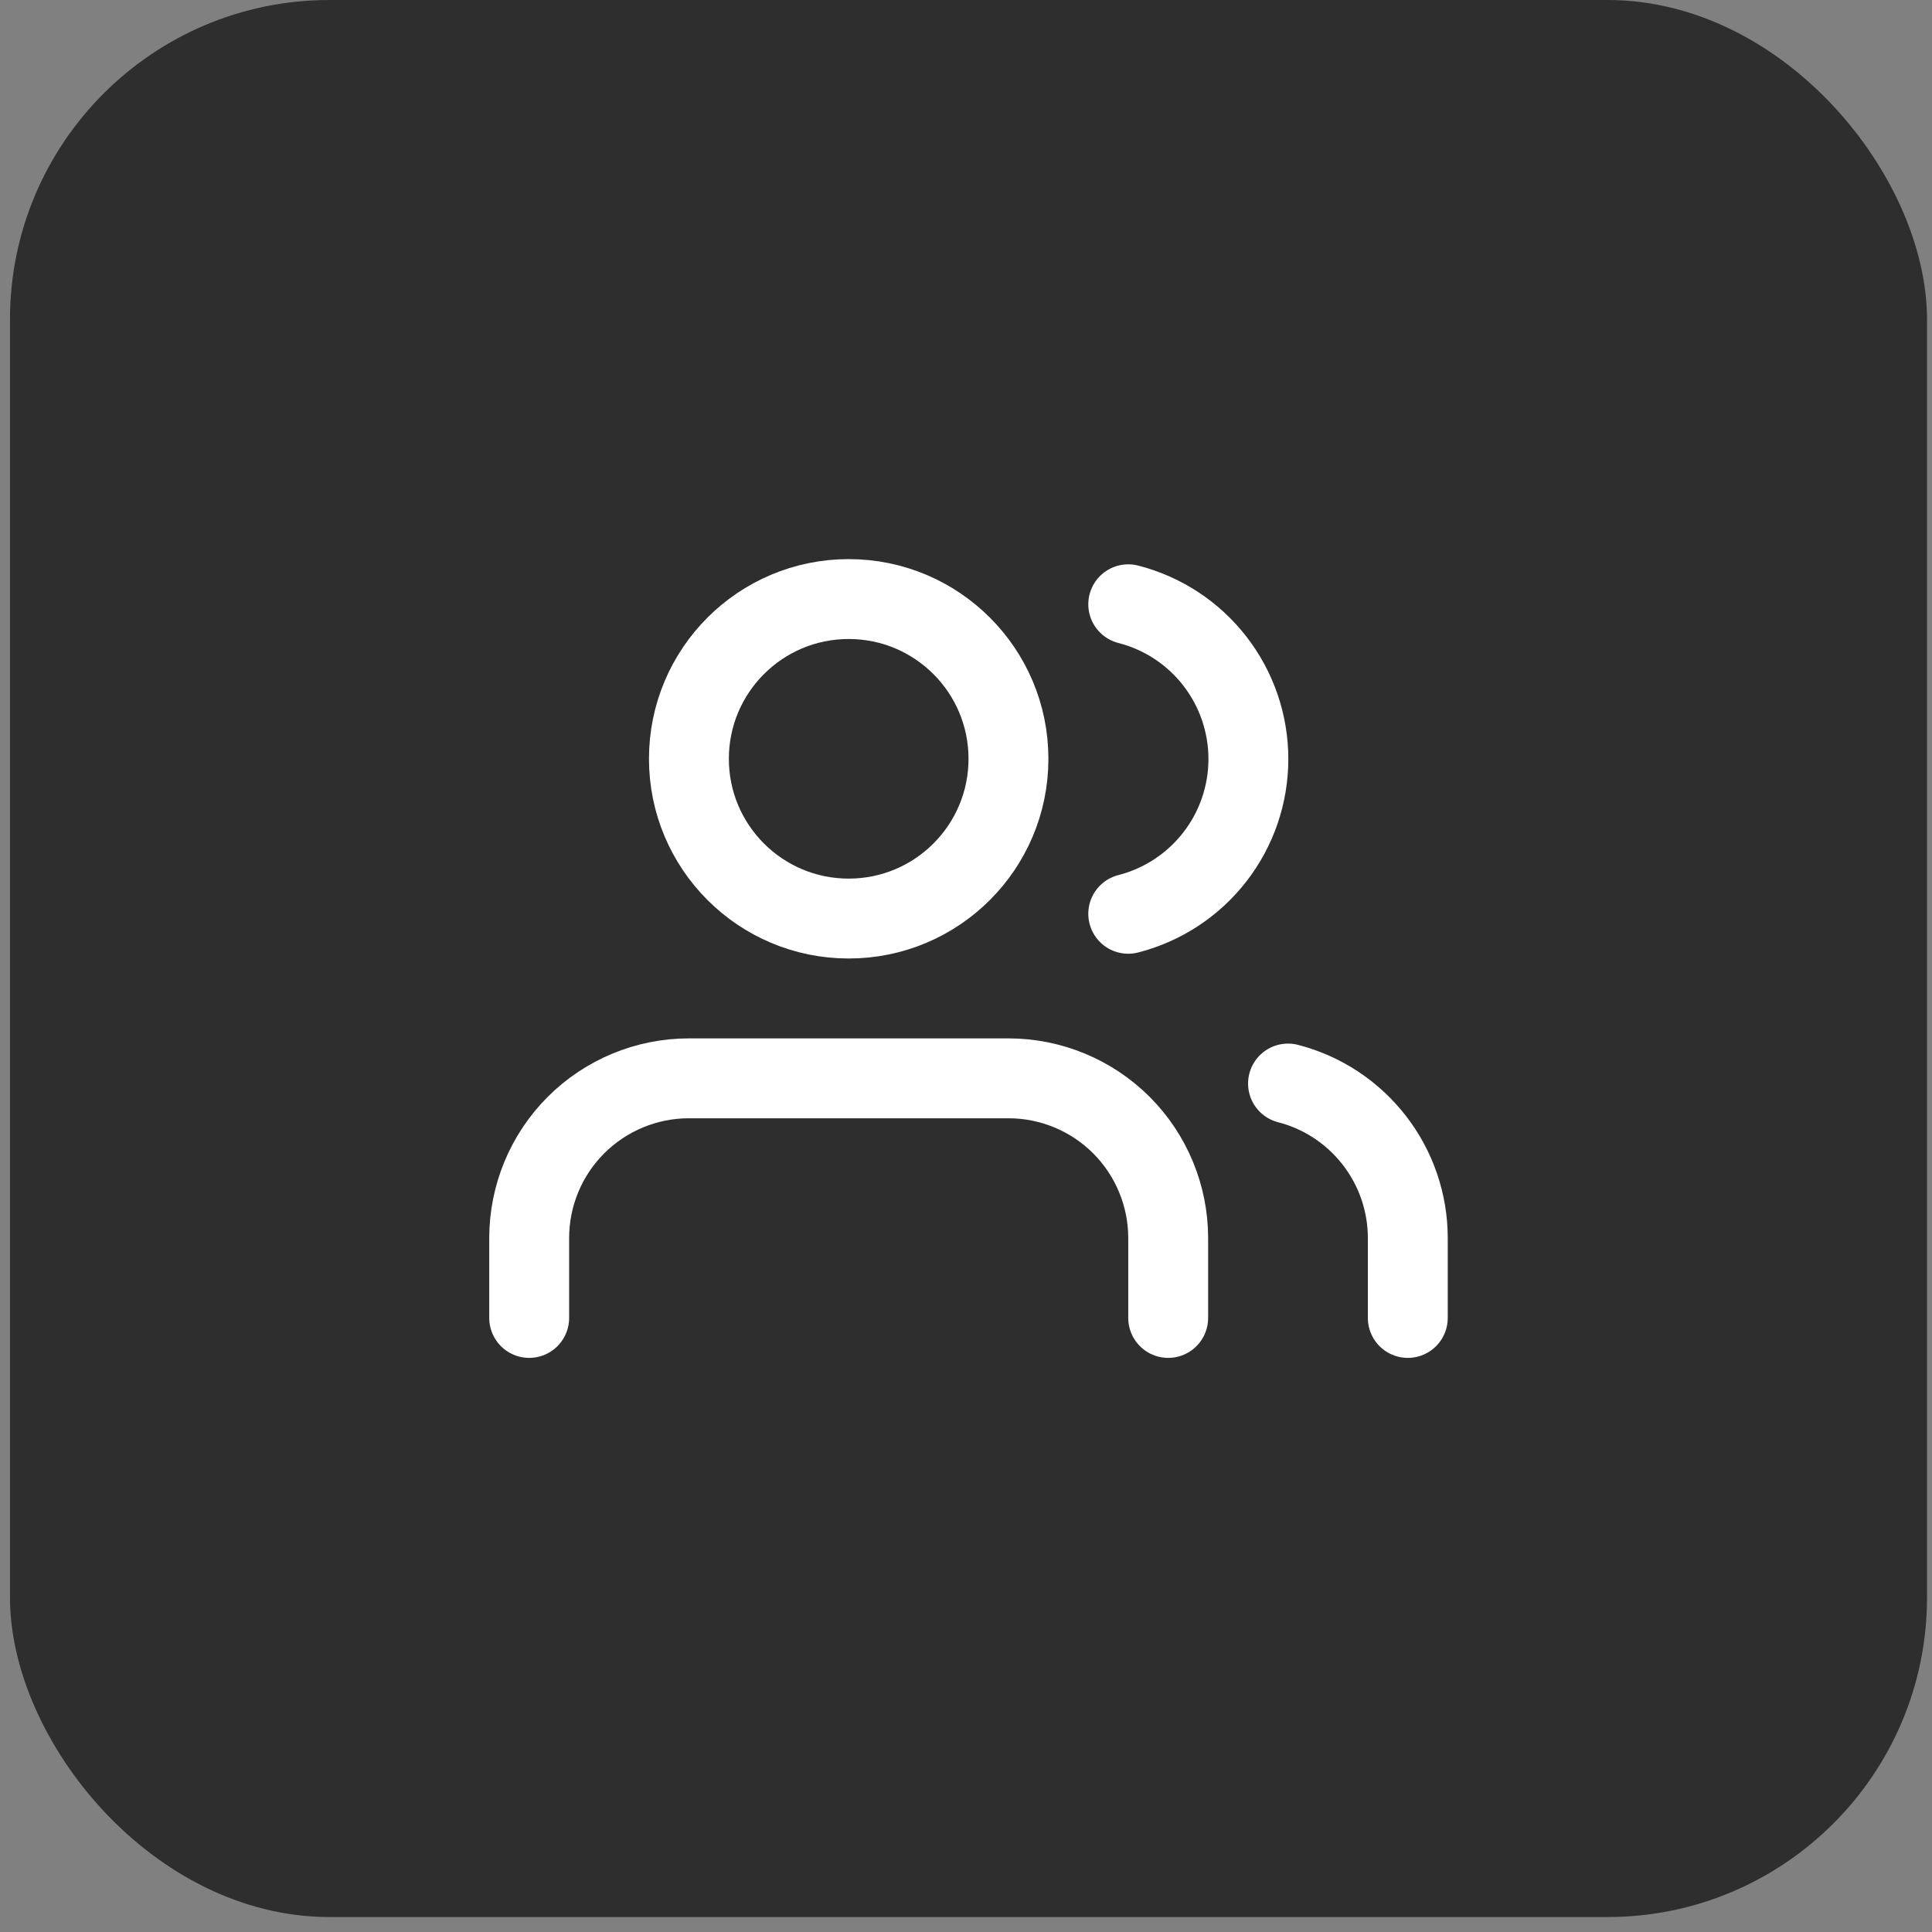
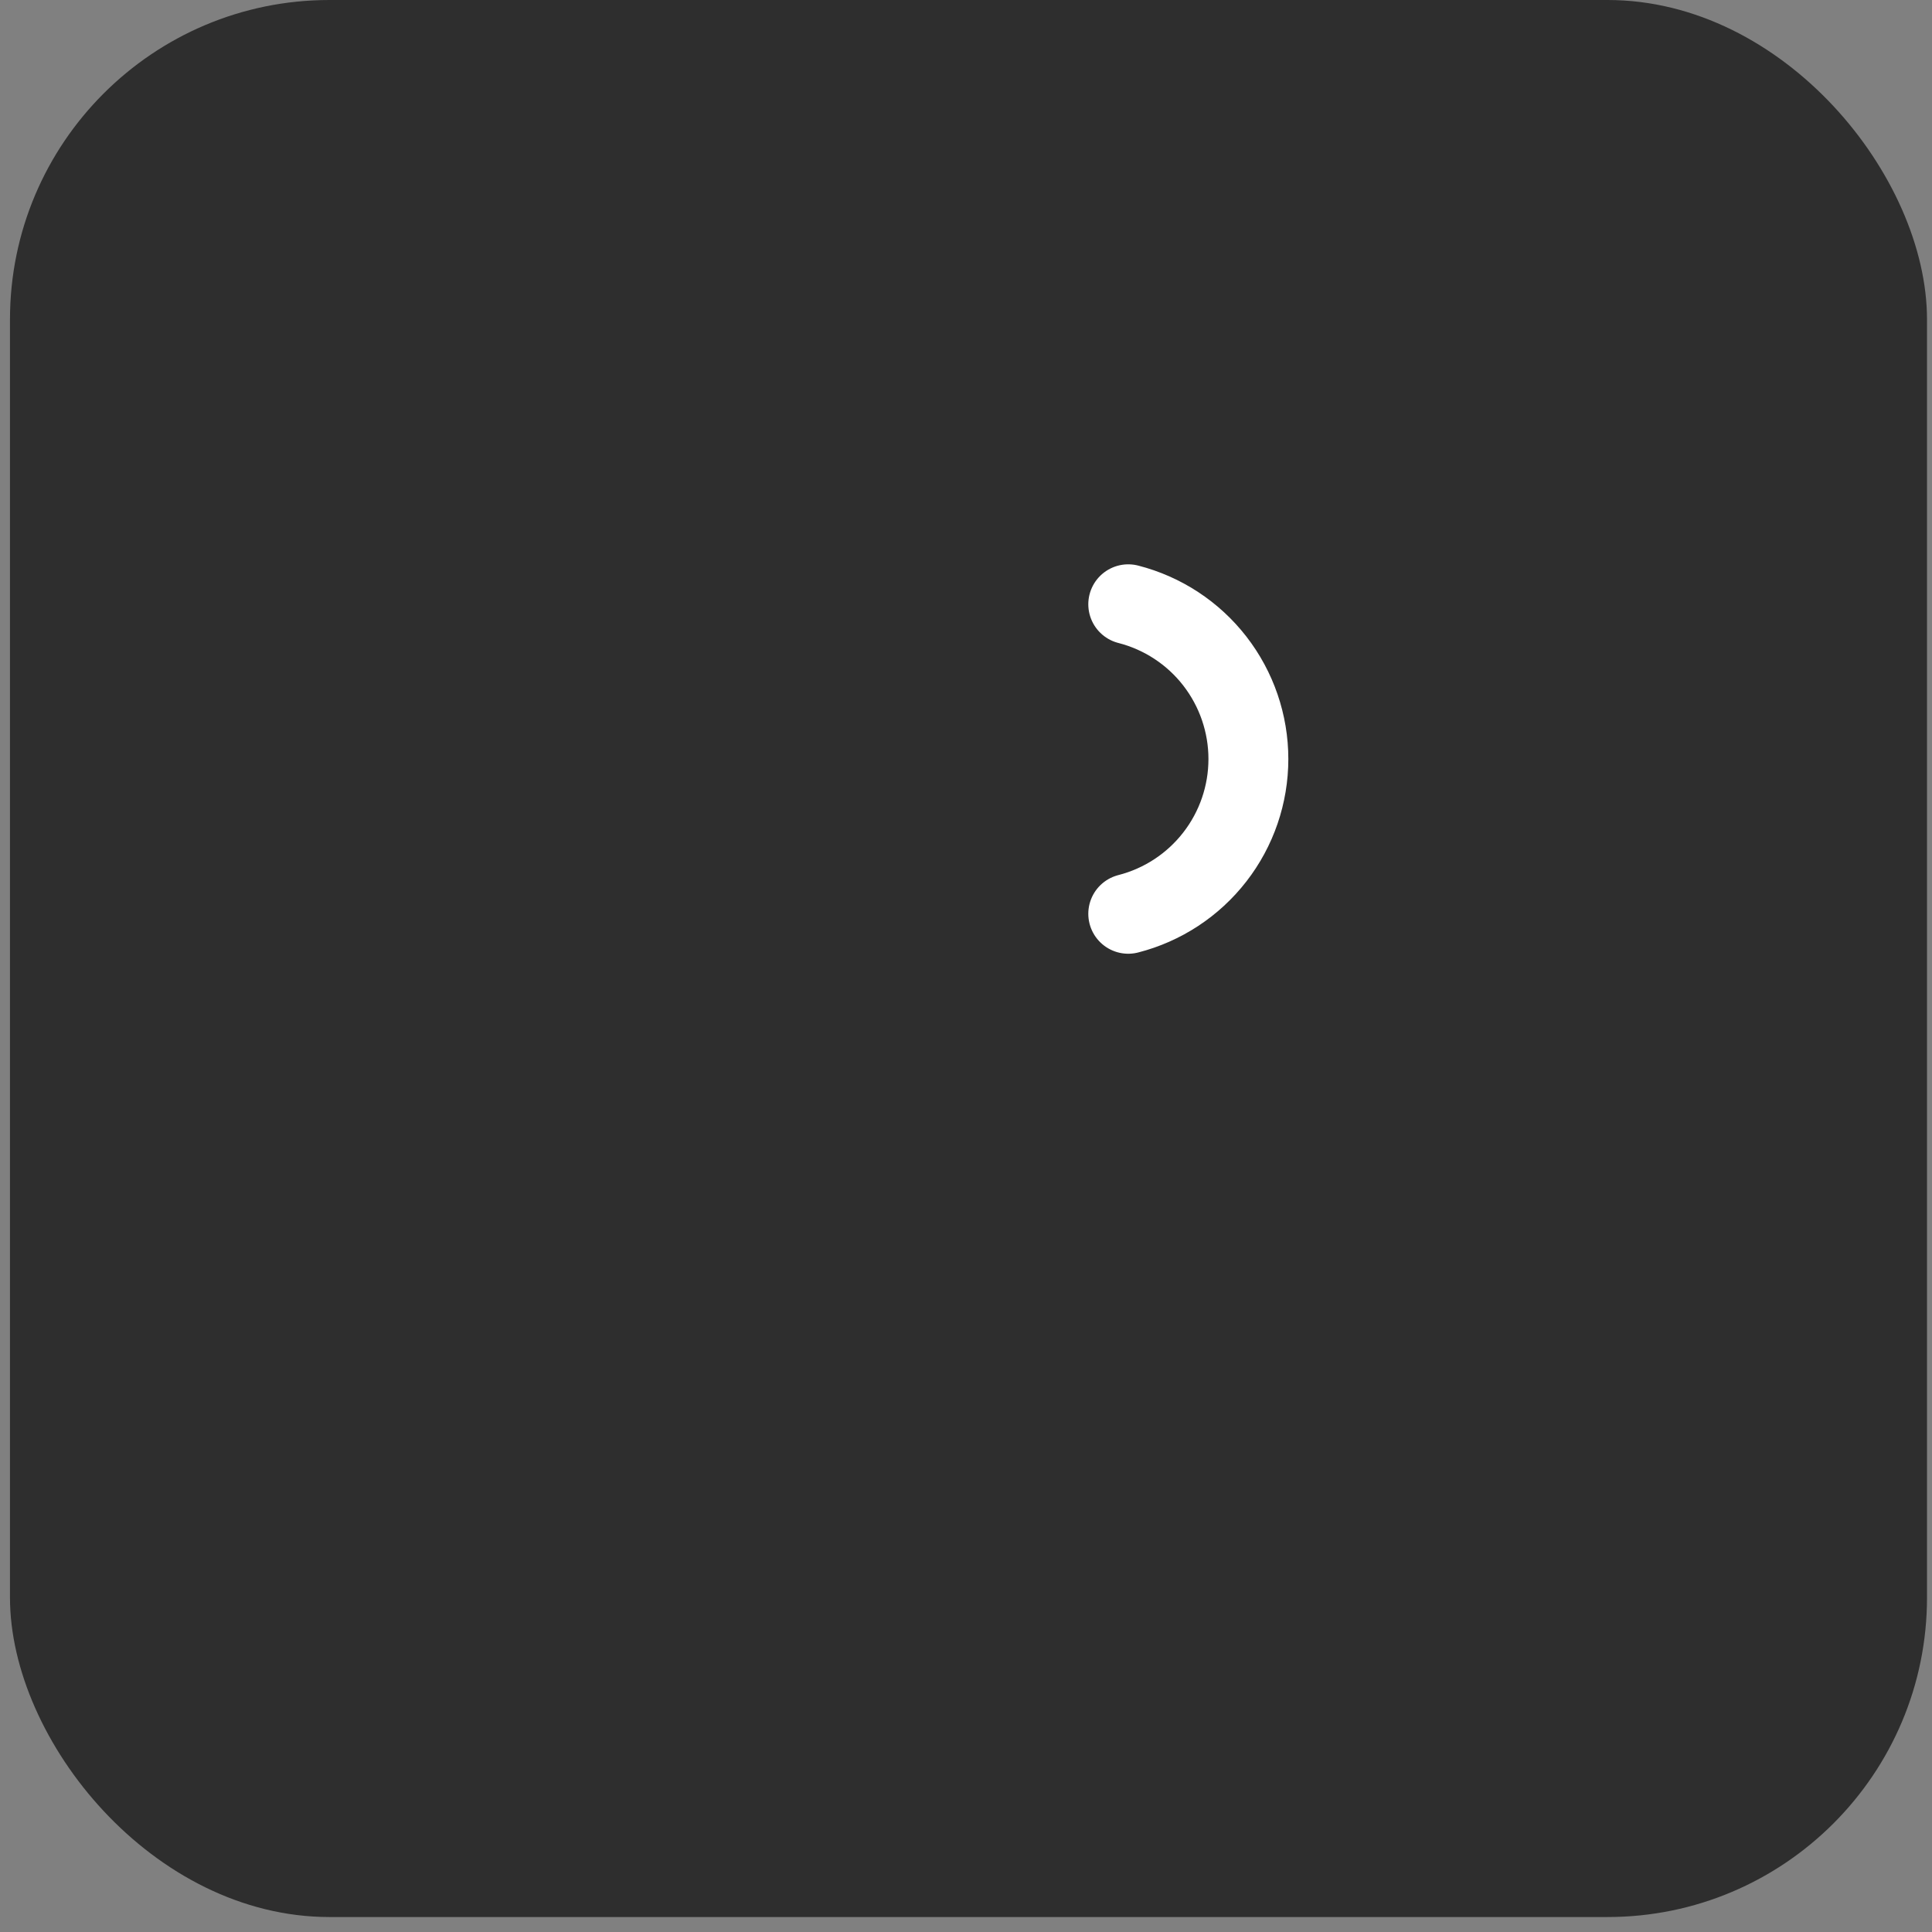
<svg xmlns="http://www.w3.org/2000/svg" width="43" height="43" viewBox="0 0 43 43" fill="none">
  <rect x="0" y="0" width="43" height="43" fill="#808080" stroke="none" />
  <rect x="0.222" y="-0" width="42.667" height="42.667" rx="7.111" fill="#2E2E2E" />
  <g clip-path="url(#clip0_0_1121)">
-     <path d="M26 29.333V27.555C26 26.613 25.625 25.708 24.959 25.041C24.292 24.375 23.387 24 22.445 24H15.333C14.39 24 13.486 24.375 12.819 25.041C12.152 25.708 11.778 26.613 11.778 27.555V29.333" stroke="white" stroke-width="1.778" stroke-linecap="round" stroke-linejoin="round" />
-     <path d="M18.889 20.444C20.853 20.444 22.445 18.852 22.445 16.889C22.445 14.925 20.853 13.333 18.889 13.333C16.925 13.333 15.333 14.925 15.333 16.889C15.333 18.852 16.925 20.444 18.889 20.444Z" stroke="white" stroke-width="1.778" stroke-linecap="round" stroke-linejoin="round" />
-     <path d="M31.333 29.333V27.555C31.333 26.768 31.071 26.002 30.588 25.38C30.105 24.757 29.43 24.312 28.667 24.116" stroke="white" stroke-width="1.778" stroke-linecap="round" stroke-linejoin="round" />
    <path d="M25.111 13.449C25.876 13.645 26.554 14.089 27.038 14.713C27.522 15.337 27.785 16.104 27.785 16.893C27.785 17.683 27.522 18.45 27.038 19.073C26.554 19.697 25.876 20.142 25.111 20.338" stroke="white" stroke-width="1.778" stroke-linecap="round" stroke-linejoin="round" />
  </g>
  <defs>
    <clipPath id="clip0_0_1121">
      <rect width="21.333" height="21.333" fill="white" transform="translate(10.889 10.667)" />
    </clipPath>
  </defs>
</svg>